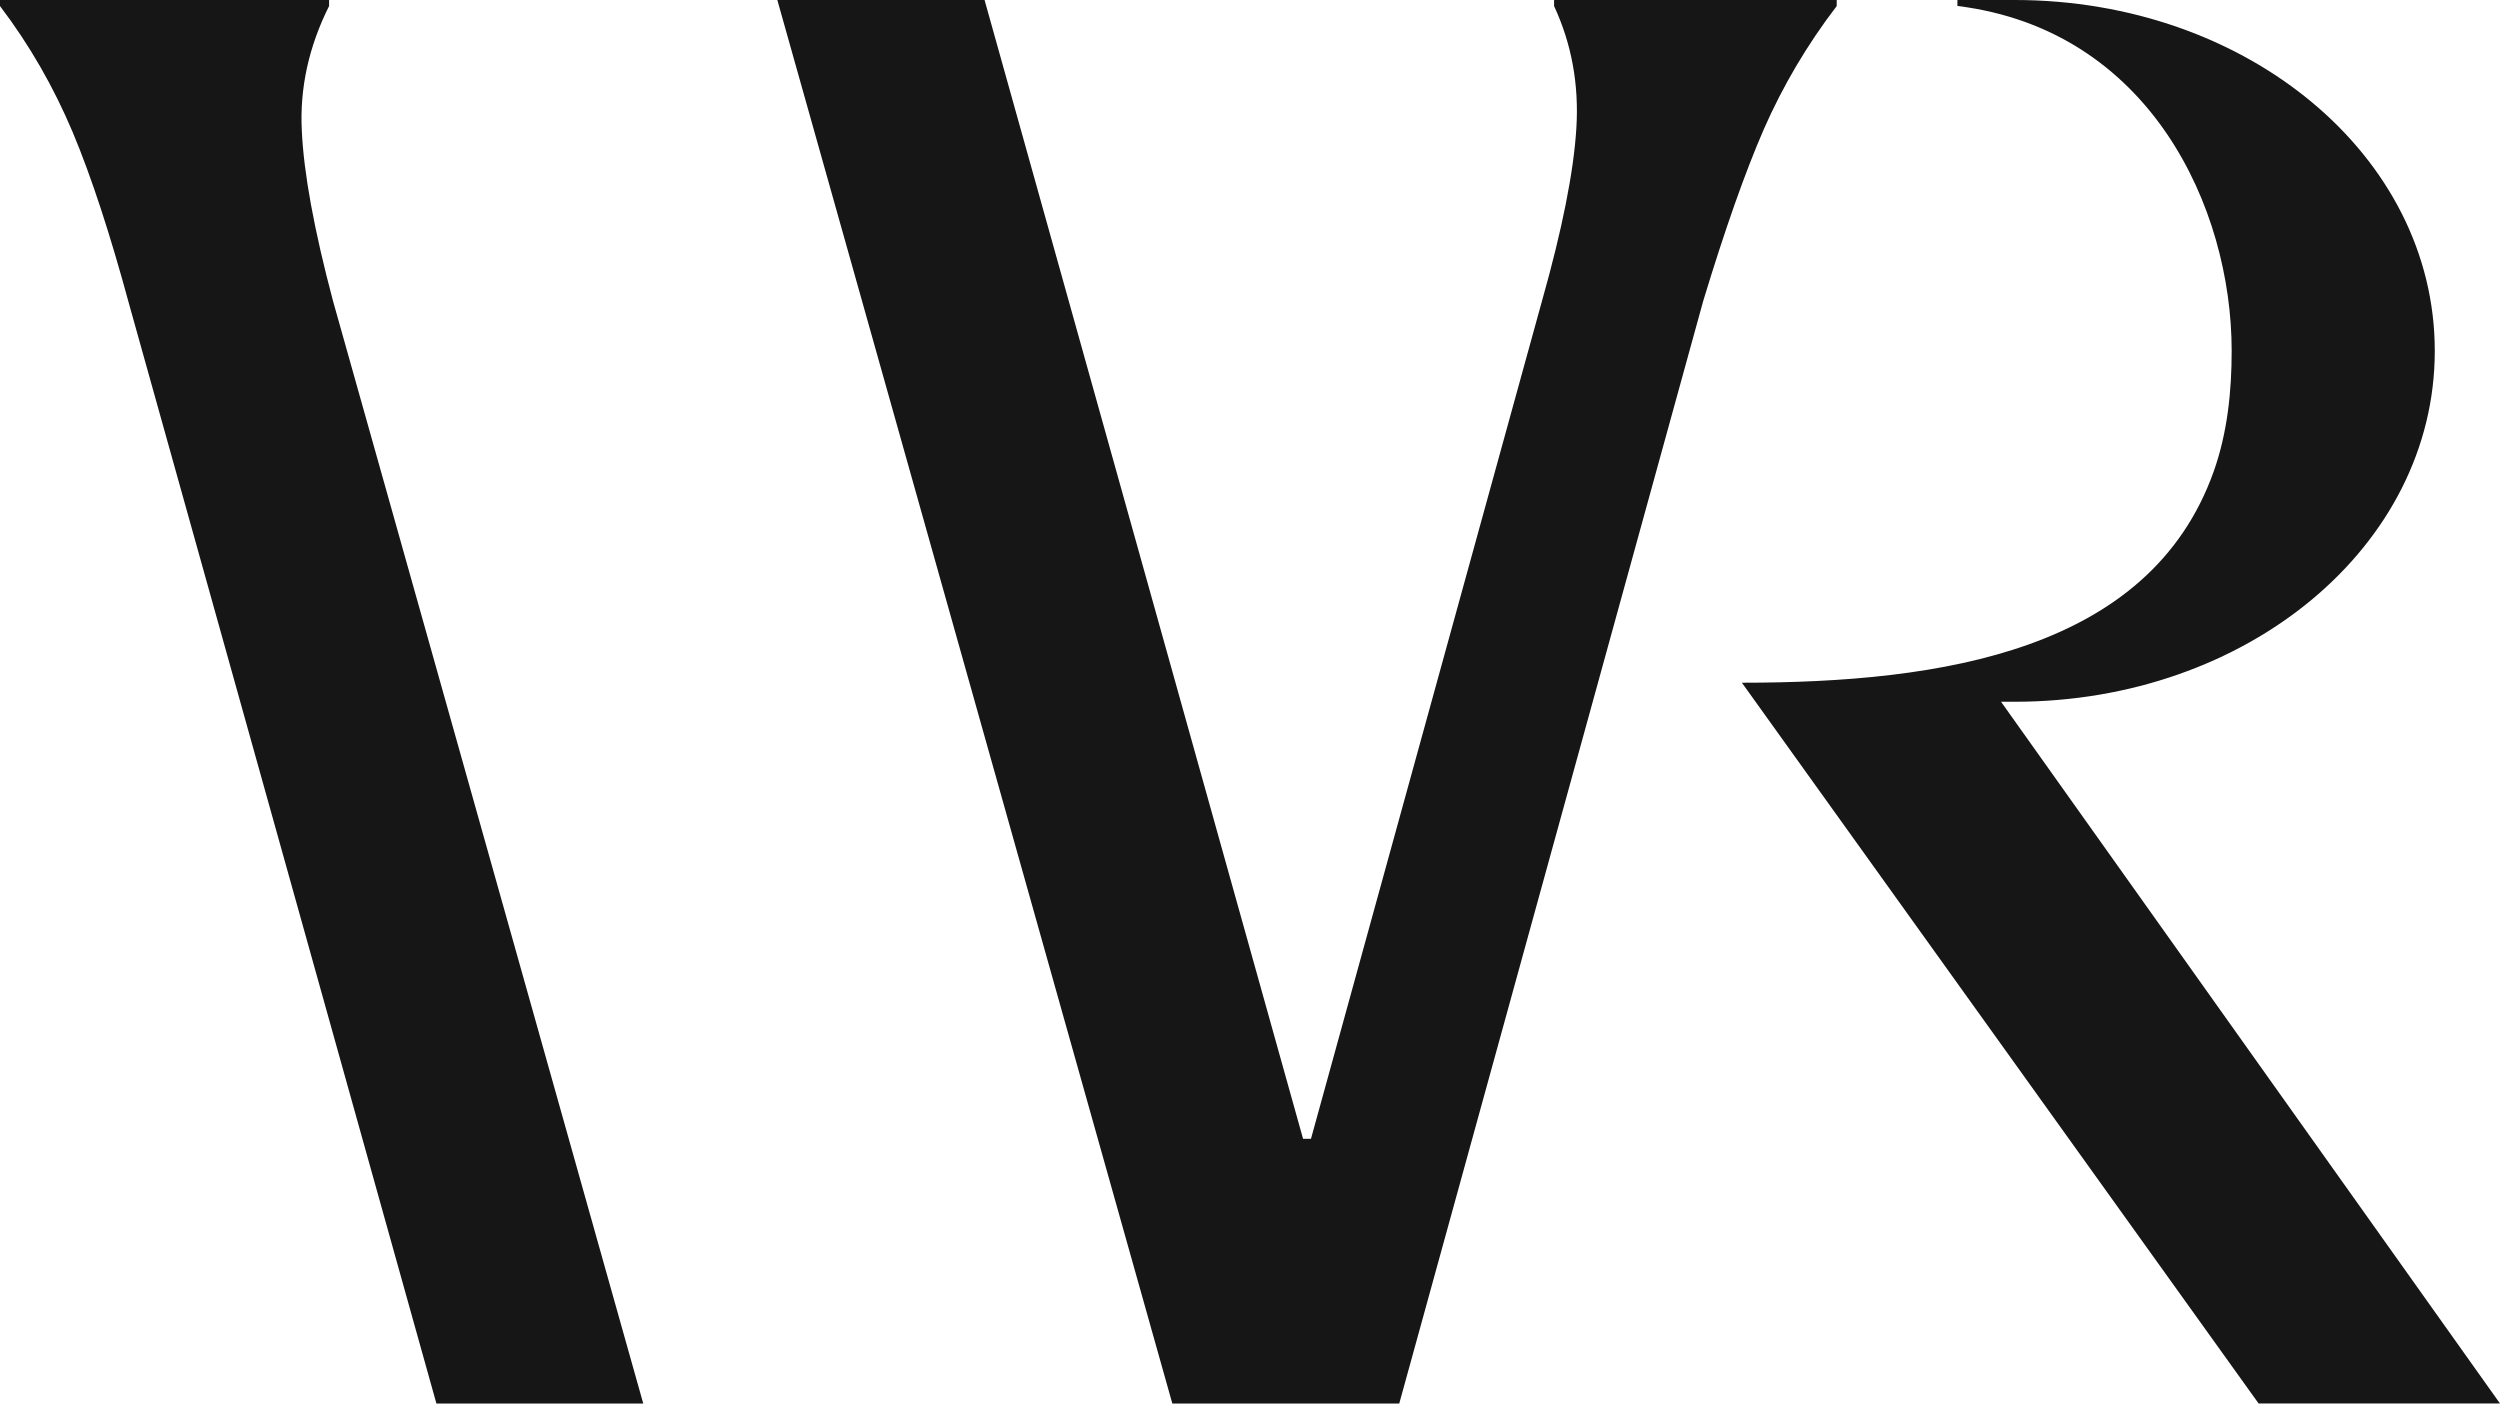
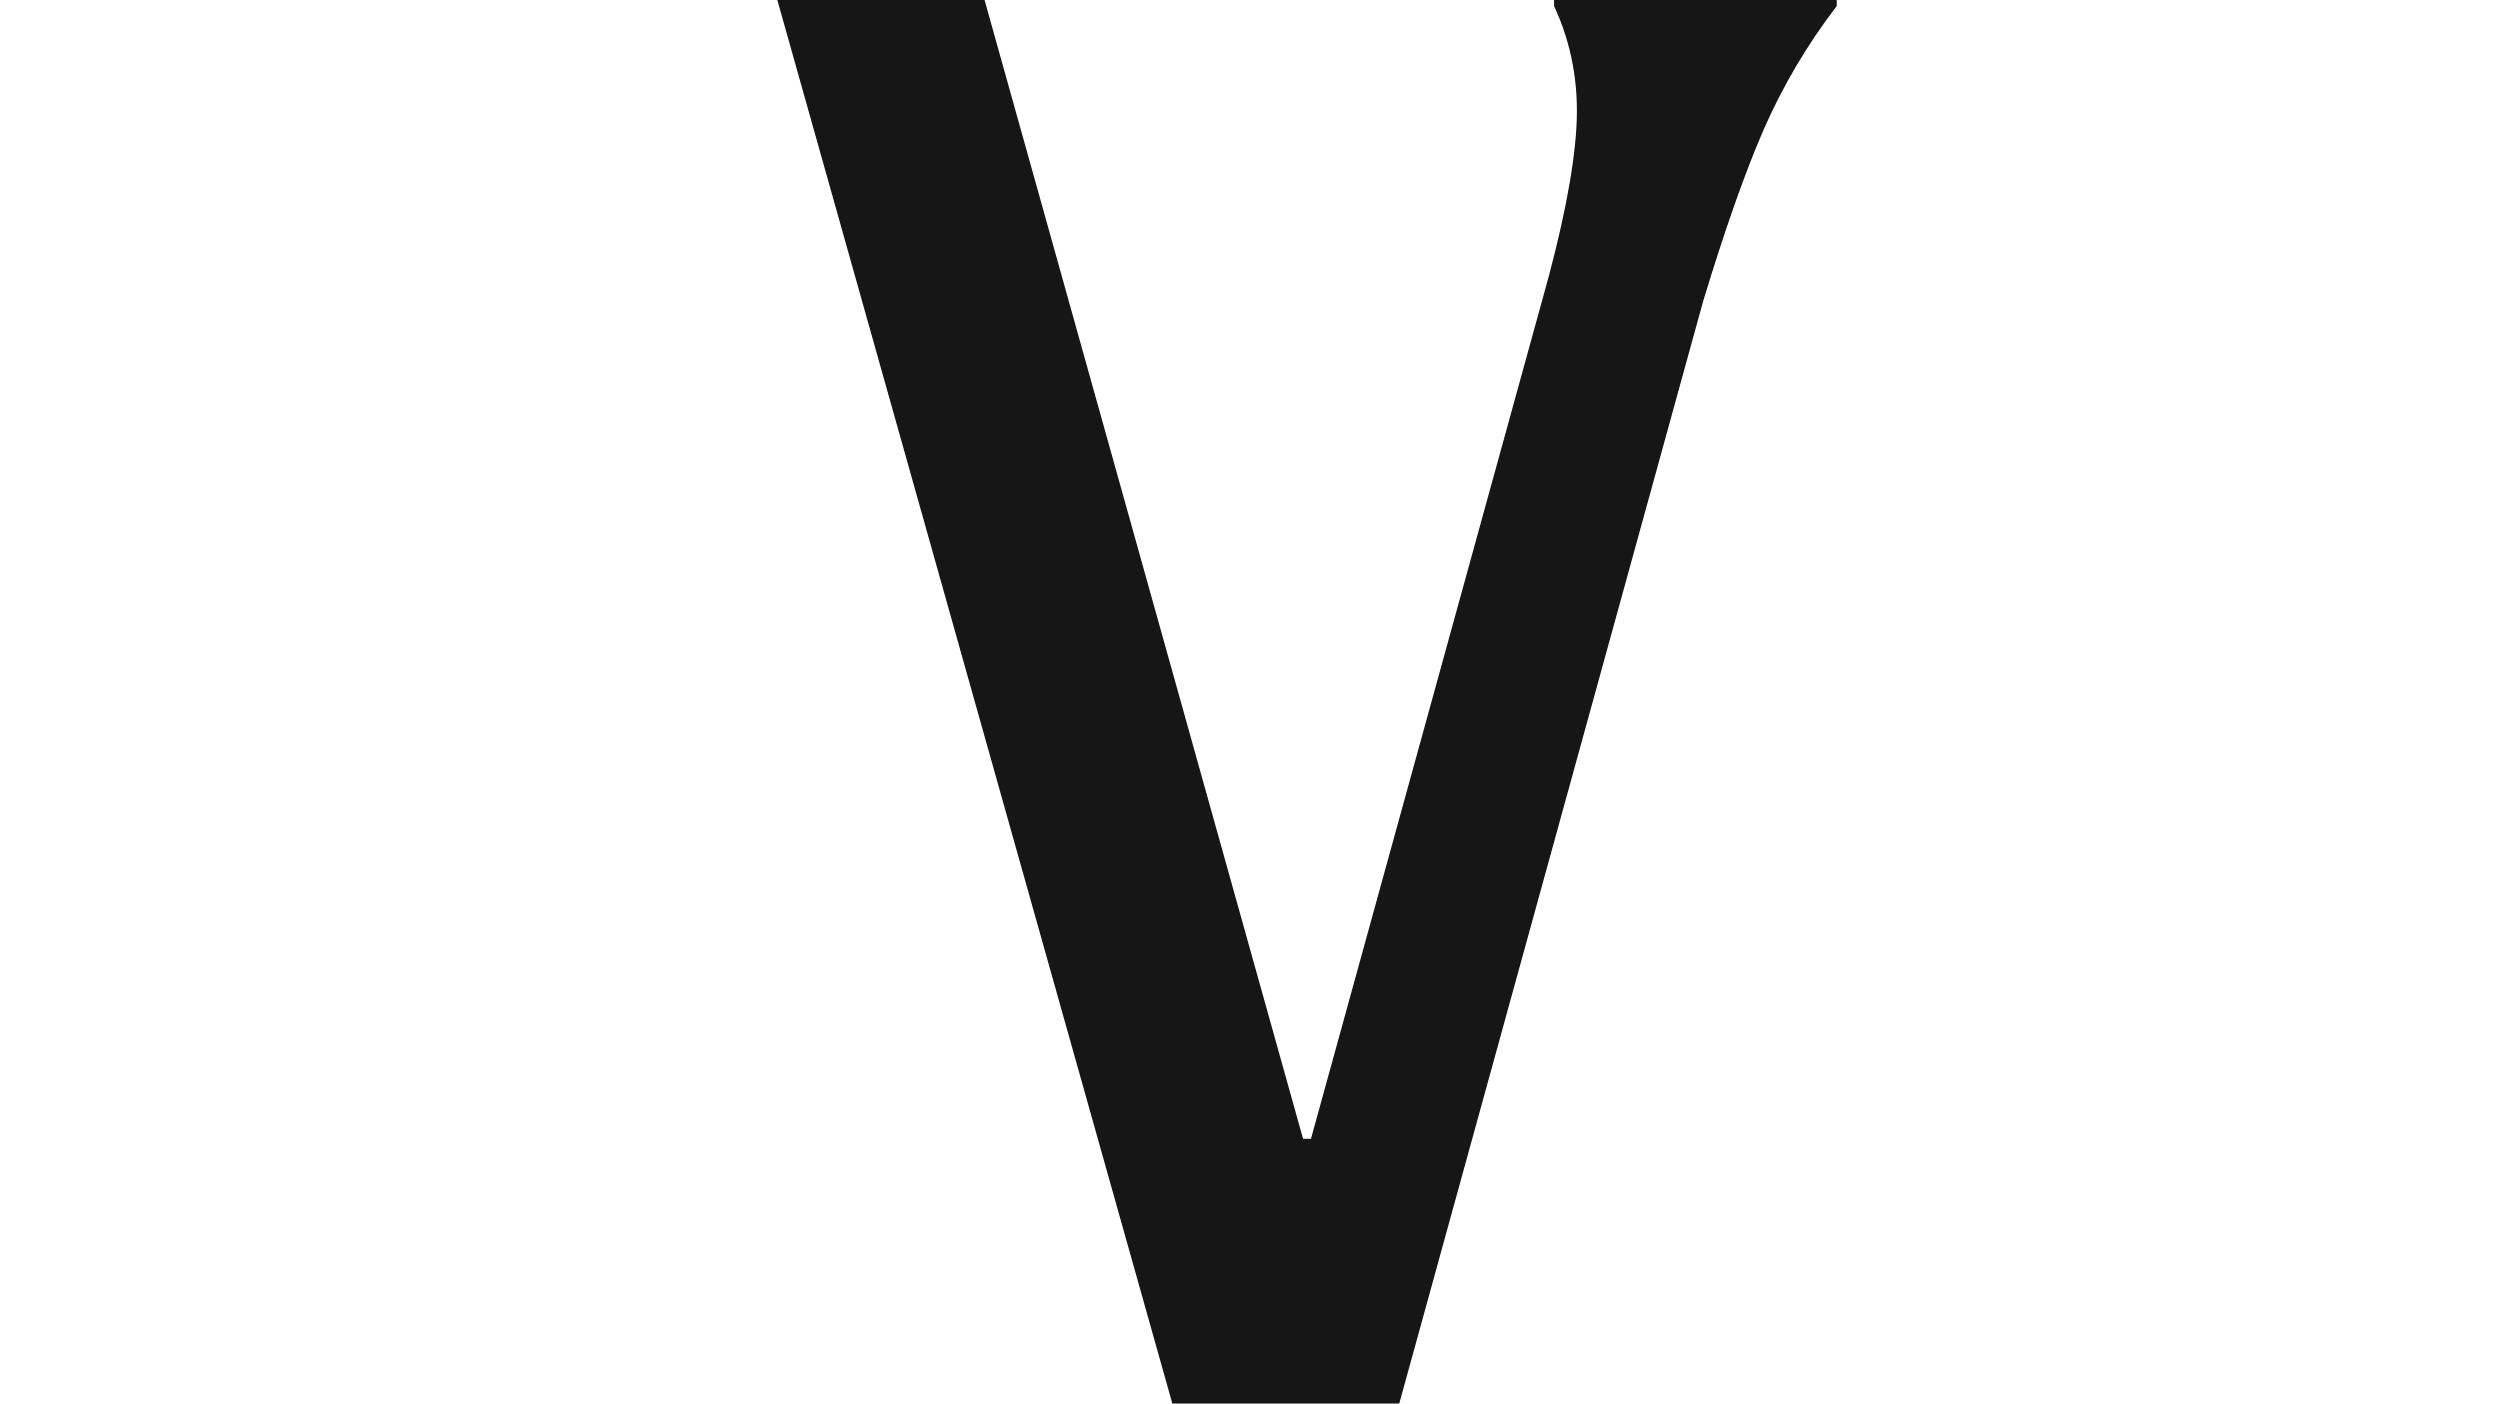
<svg xmlns="http://www.w3.org/2000/svg" fill="none" viewBox="0 0 57 32" height="32" width="57">
  <path fill="#161616" d="M41.877 0.138V0H35.433V0.138C35.832 0.997 36.003 1.926 35.941 2.923C35.88 3.919 35.618 5.233 35.158 6.86L29.89 25.965H29.71L22.448 0H17.723L26.729 32H31.903L38.834 6.86C39.328 5.233 39.788 3.928 40.215 2.946C40.647 1.964 41.198 1.025 41.877 0.138Z" />
-   <path fill="#161616" d="M6.881 2.97C6.833 2.002 7.042 1.059 7.503 0.138V0H0V0.138C0.674 1.025 1.225 1.988 1.657 3.013C2.089 4.043 2.516 5.356 2.948 6.95L9.95 32H14.666L7.592 6.86C7.16 5.233 6.923 3.933 6.881 2.97Z" />
-   <path fill="#161616" d="M57 32L45.624 16H45.934C51.224 16 55.513 12.461 55.513 8.001C55.513 3.54 51.224 0 45.934 0H44.629V0.136C49.014 0.679 50.882 4.726 50.882 8C50.882 8.906 50.789 9.863 50.47 10.756C49.012 14.838 44.281 15.566 39.715 15.566L51.496 31.999H57V32Z" />
</svg>